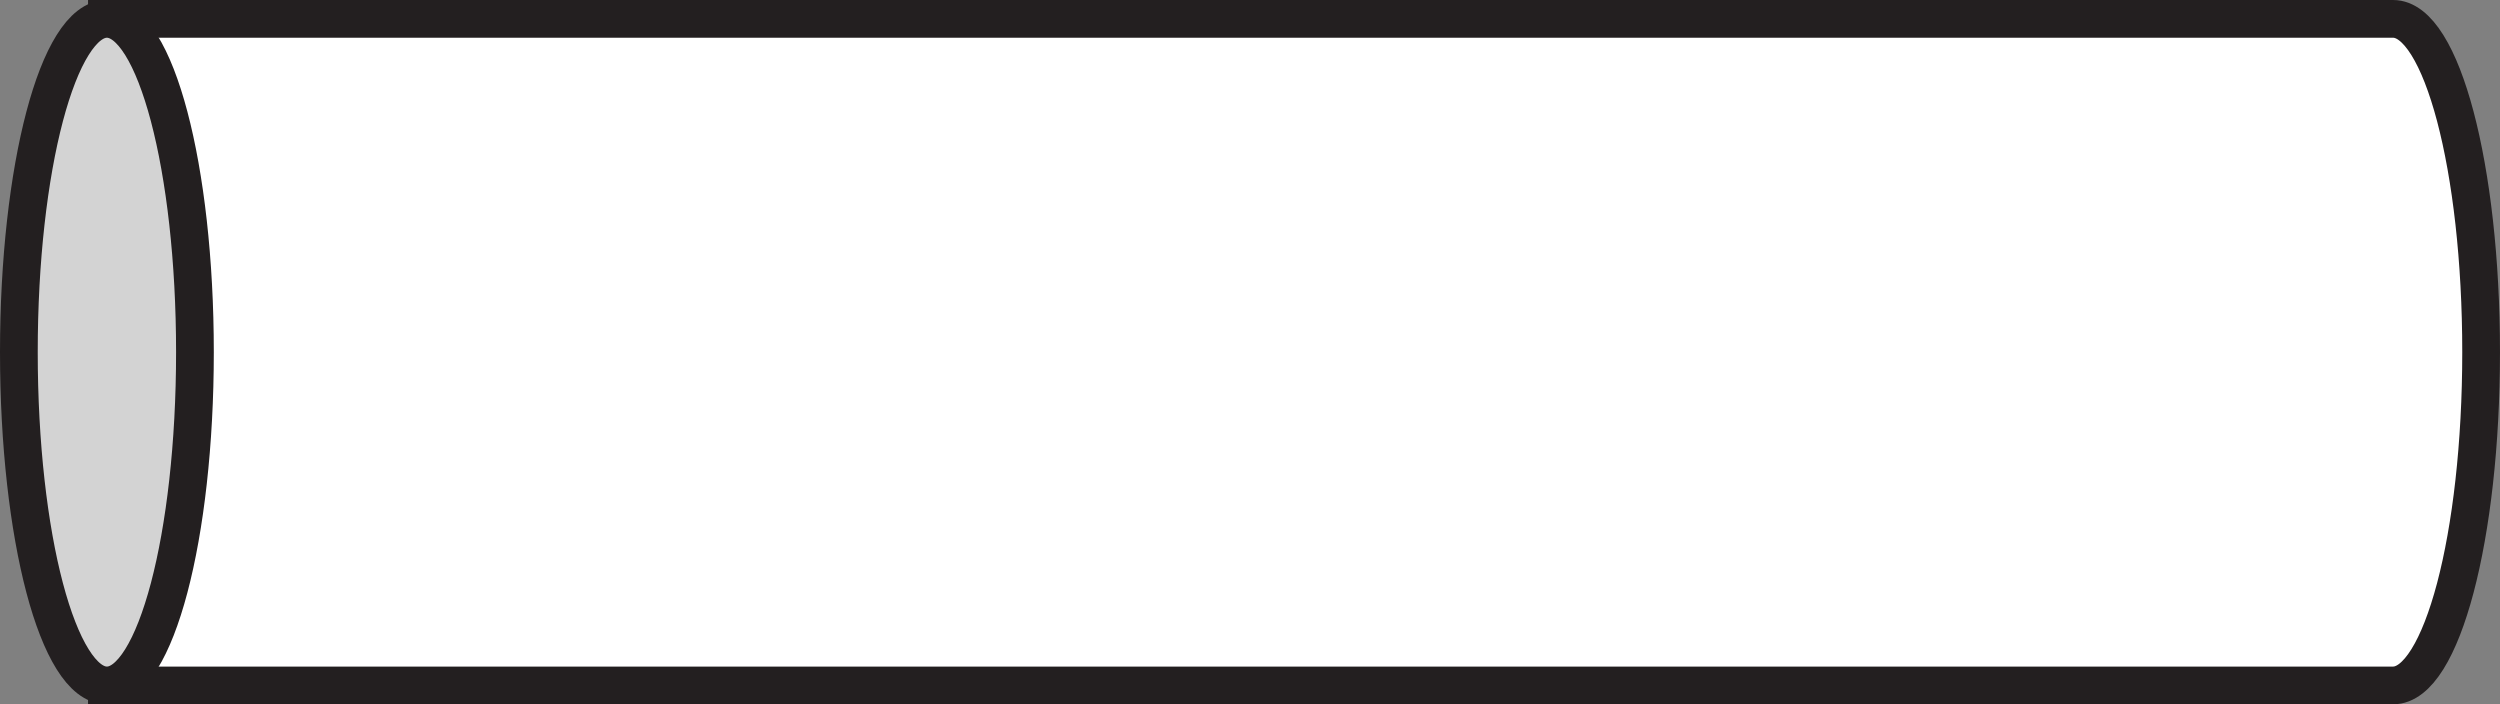
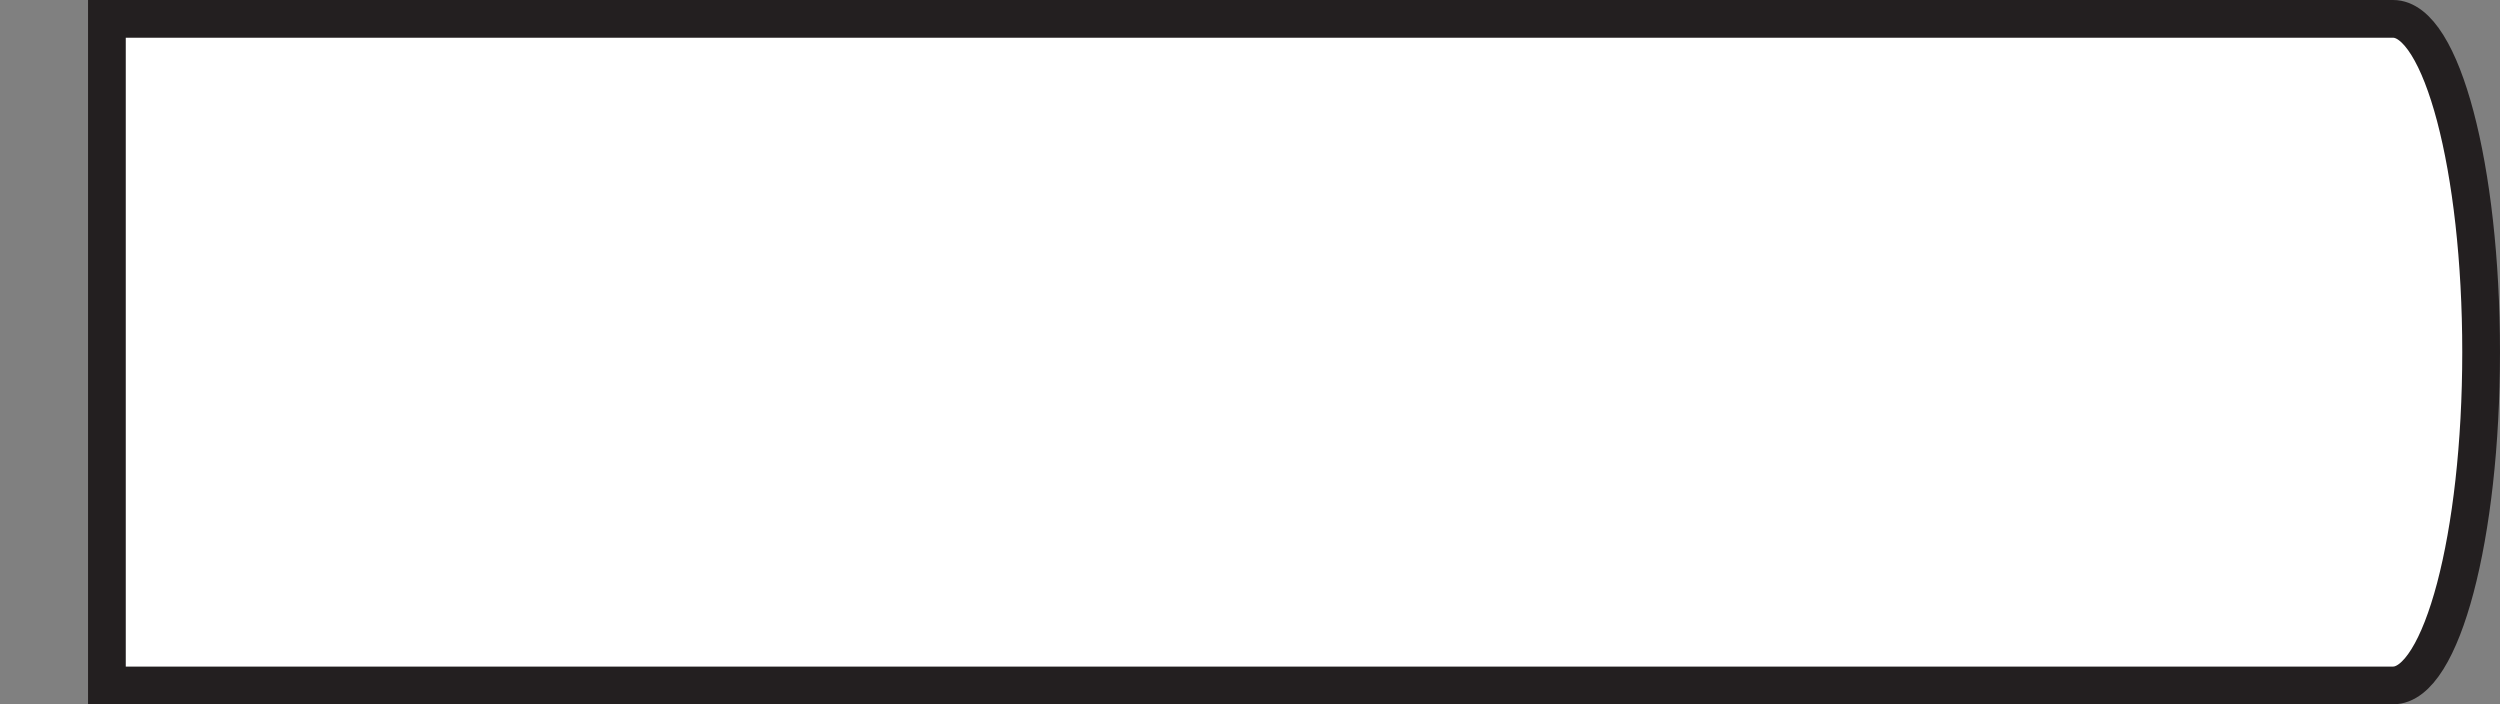
<svg xmlns="http://www.w3.org/2000/svg" width="198.778pt" height="56pt" viewBox="0 0 198.778 56" version="1.1">
  <rect x="0" y="0" width="198.778" height="56" fill="#808080" stroke="none" />
  <defs>
    <clipPath id="clip1">
      <path d="M 0 0 L 198.777 0 L 198.777 56 L 0 56 Z M 0 0 " />
    </clipPath>
  </defs>
  <g id="surface1">
    <path style=" stroke:none;fill-rule:nonzero;fill:rgb(100%,100%,100%);fill-opacity:1;" d="M 190.277 1.5 L 8.5 1.5 L 8.5 54.5 L 190.277 54.5 C 194.145 54.5 197.277 42.637 197.277 28 C 197.277 13.363 194.145 1.5 190.277 1.5 " />
    <g clip-path="url(#clip1)" clip-rule="nonzero">
      <path style="fill:none;stroke-width:3;stroke-linecap:butt;stroke-linejoin:miter;stroke:rgb(13.73%,12.16%,12.549%);stroke-opacity:1;stroke-miterlimit:10;" d="M -0.001 0 L -181.778 0 L -181.778 -53 L -0.001 -53 C 3.867 -53 6.999 -41.137 6.999 -26.5 C 6.999 -11.863 3.867 0 -0.001 0 Z M -0.001 0 " transform="matrix(1,0,0,-1,190.278,1.5)" />
    </g>
-     <path style=" stroke:none;fill-rule:nonzero;fill:rgb(82.745%,82.431%,82.509%);fill-opacity:1;" d="M 15.5 28 C 15.5 42.637 12.367 54.5 8.5 54.5 C 4.633 54.5 1.5 42.637 1.5 28 C 1.5 13.363 4.633 1.5 8.5 1.5 C 12.367 1.5 15.5 13.363 15.5 28 " />
-     <path style="fill:none;stroke-width:3;stroke-linecap:butt;stroke-linejoin:miter;stroke:rgb(13.73%,12.16%,12.549%);stroke-opacity:1;stroke-miterlimit:10;" d="M 0 0 C 0 -14.637 -3.133 -26.5 -7 -26.5 C -10.867 -26.5 -14 -14.637 -14 0 C -14 14.637 -10.867 26.5 -7 26.5 C -3.133 26.5 0 14.637 0 0 Z M 0 0 " transform="matrix(1,0,0,-1,15.5,28)" />
  </g>
</svg>